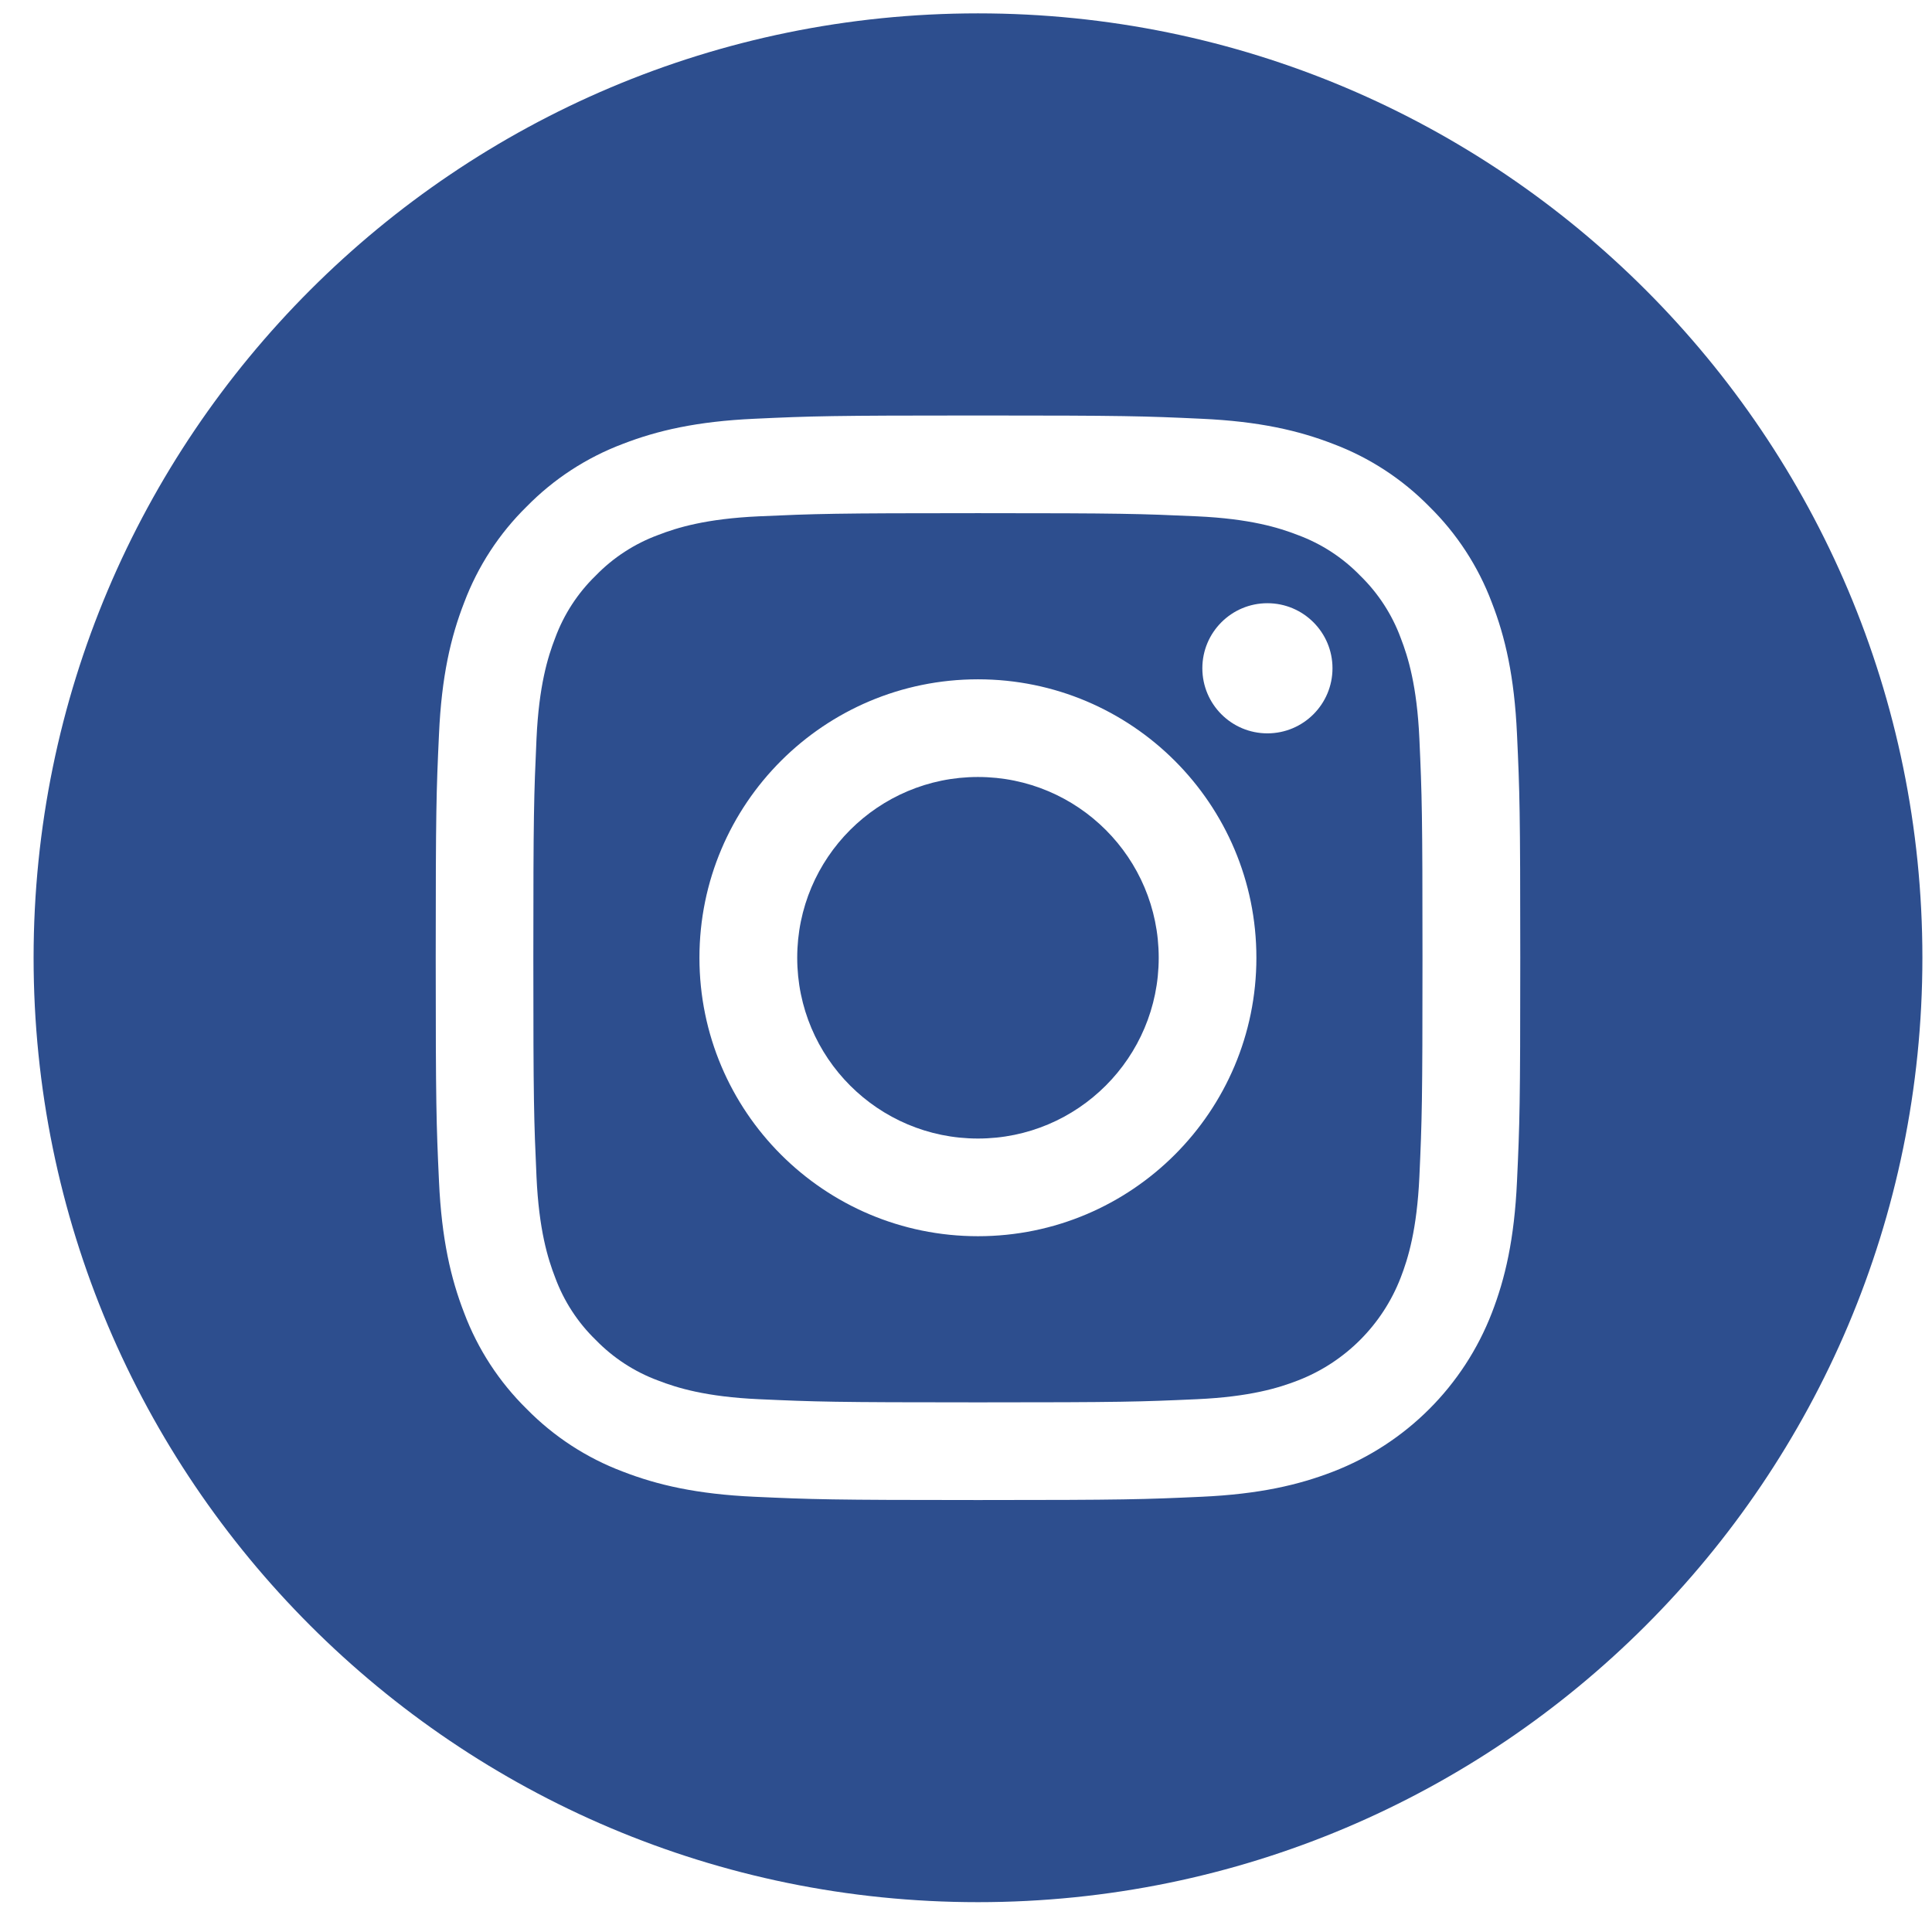
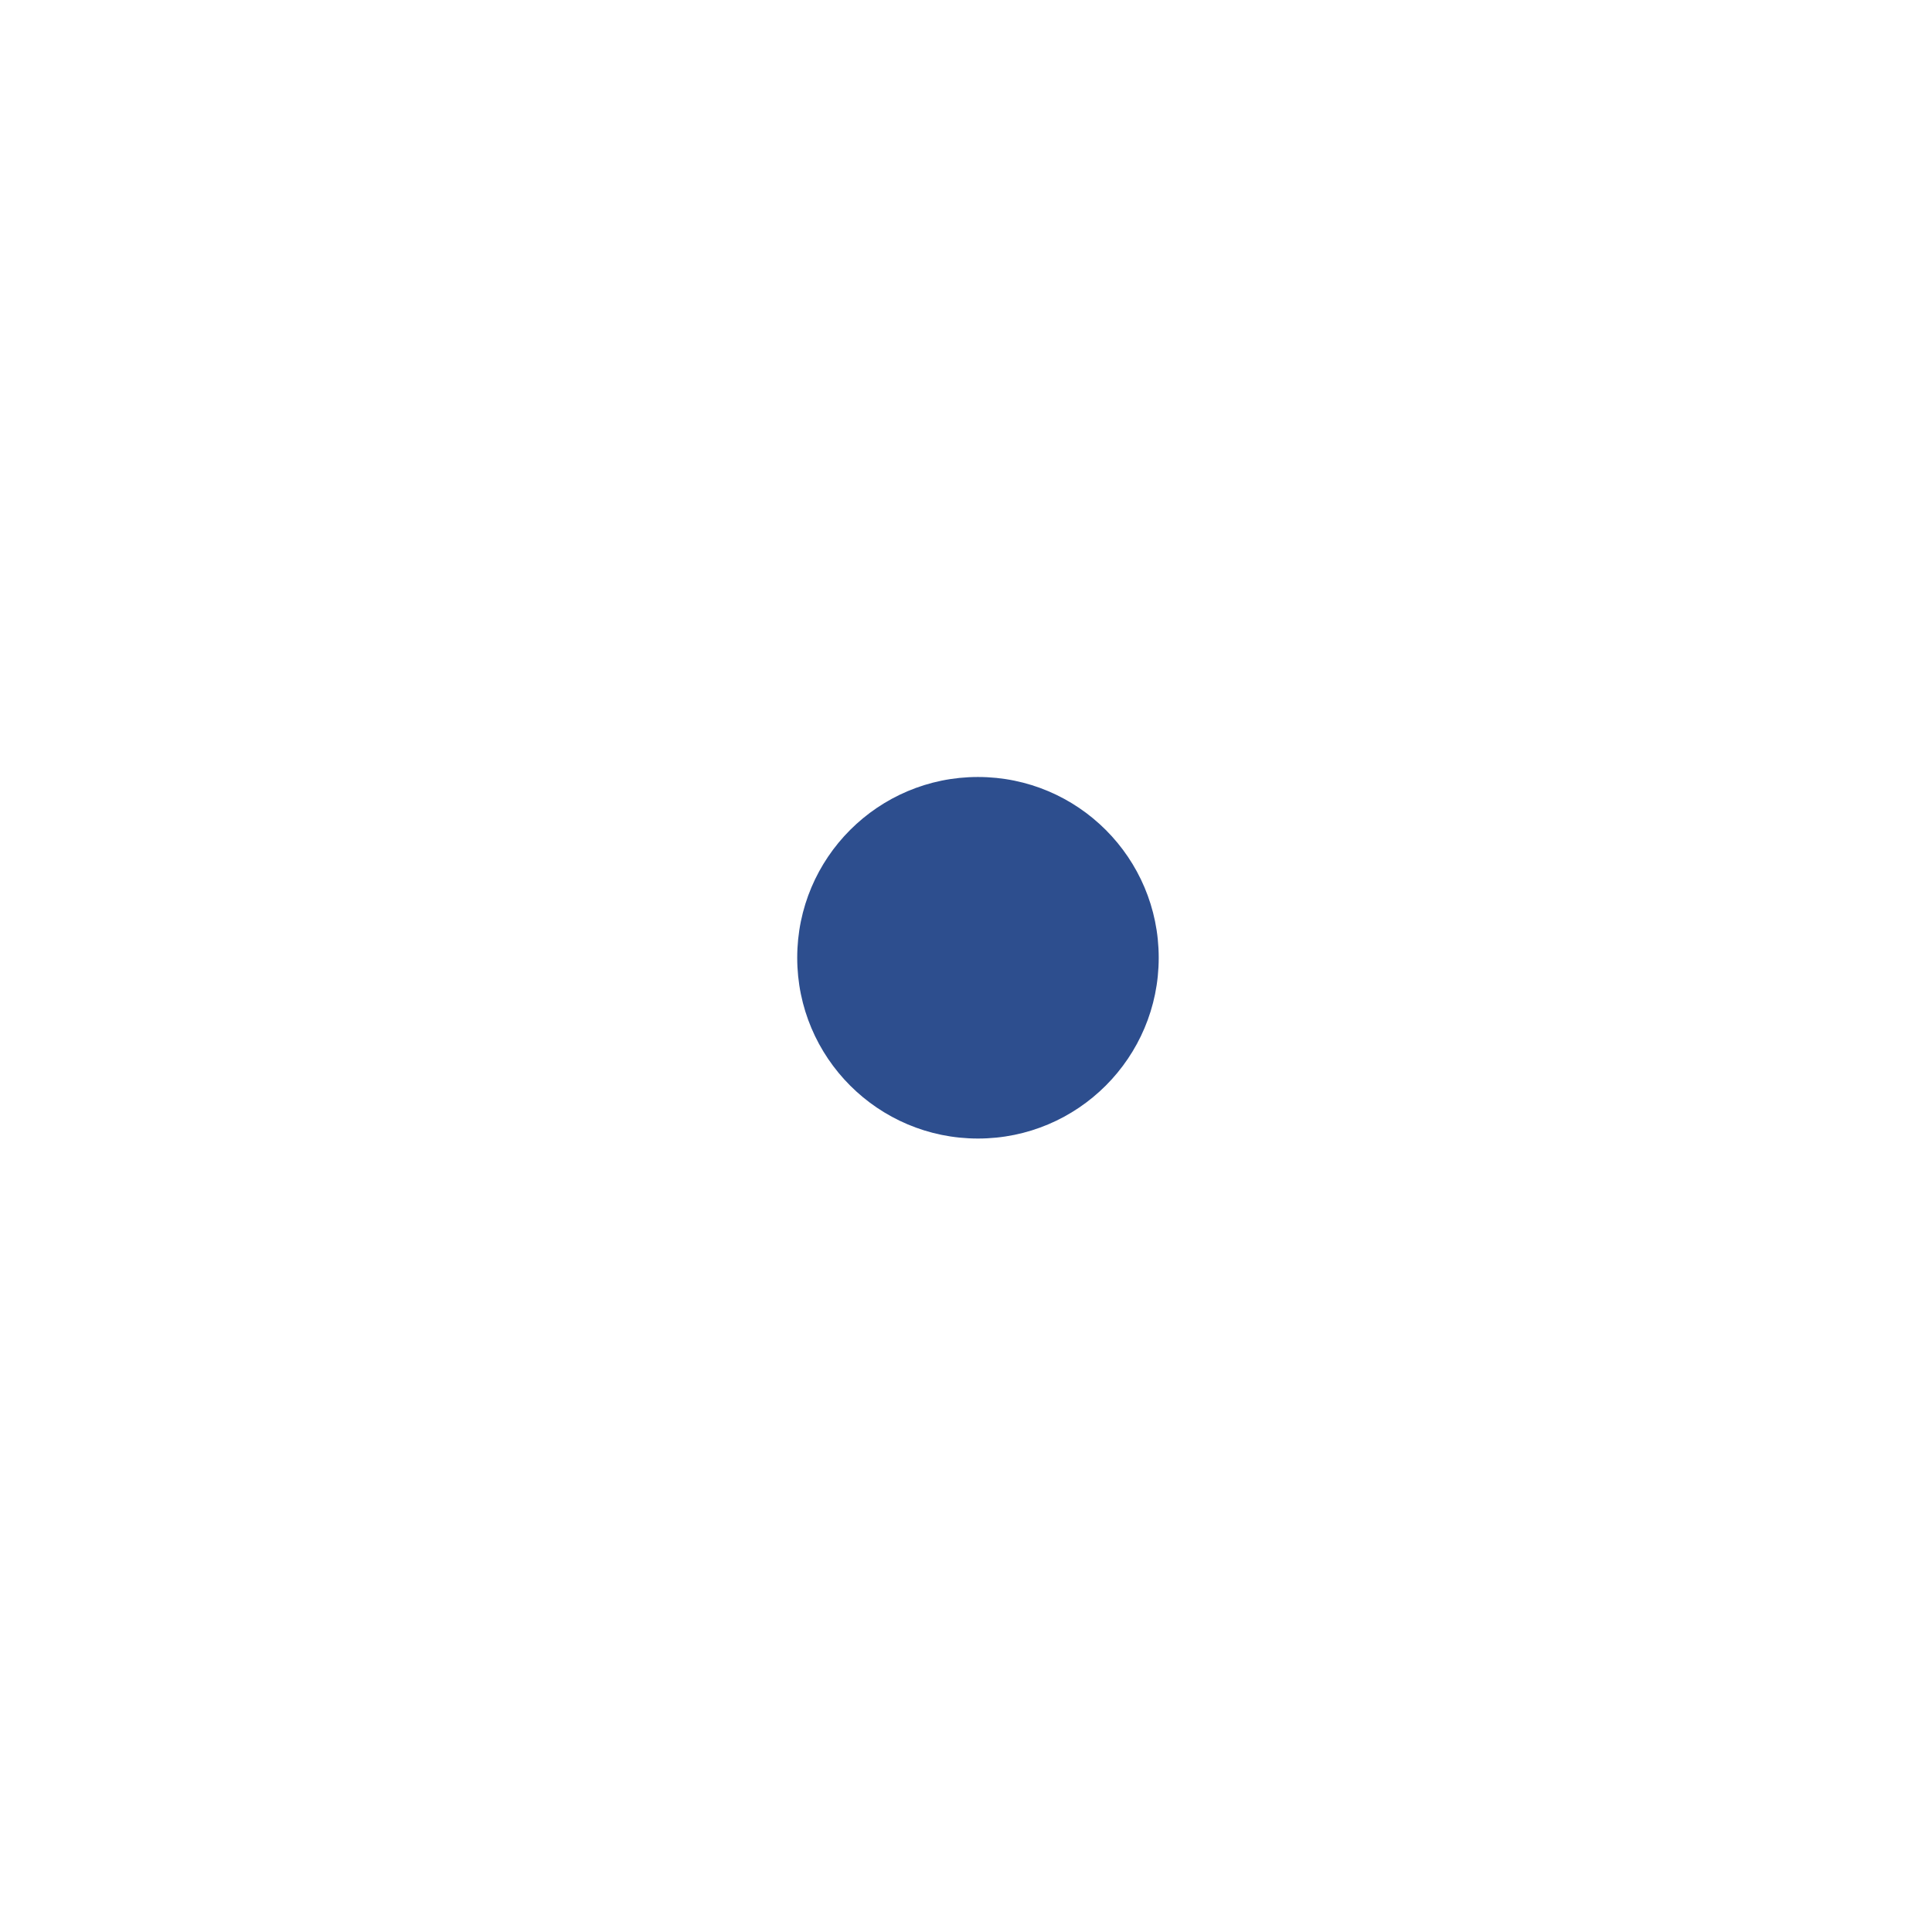
<svg xmlns="http://www.w3.org/2000/svg" width="36" height="36" viewBox="0 0 36 36" fill="none">
  <g clip-path="url(#clip0_122_512)">
    <path d="M21.591 17.846C21.591 19.707 20.083 21.215 18.223 21.215C16.363 21.215 14.855 19.707 14.855 17.846C14.855 15.986 16.363 14.478 18.223 14.478C20.083 14.478 21.591 15.986 21.591 17.846Z" fill="#2D4E8E" />
-     <path d="M26.1 11.887C25.938 11.448 25.679 11.051 25.344 10.725C25.018 10.389 24.621 10.131 24.182 9.969C23.826 9.831 23.291 9.666 22.306 9.621C21.24 9.573 20.921 9.562 18.223 9.562C15.524 9.562 15.205 9.573 14.139 9.621C13.154 9.666 12.619 9.831 12.263 9.969C11.824 10.131 11.427 10.389 11.101 10.725C10.765 11.051 10.507 11.448 10.345 11.887C10.207 12.243 10.042 12.778 9.997 13.763C9.949 14.829 9.938 15.148 9.938 17.847C9.938 20.545 9.949 20.864 9.997 21.93C10.042 22.915 10.207 23.45 10.345 23.806C10.507 24.245 10.765 24.642 11.101 24.968C11.427 25.303 11.824 25.562 12.263 25.724C12.619 25.862 13.154 26.027 14.139 26.072C15.205 26.12 15.524 26.131 18.222 26.131C20.921 26.131 21.24 26.12 22.305 26.072C23.291 26.027 23.826 25.862 24.182 25.724C25.063 25.384 25.76 24.687 26.1 23.806C26.238 23.45 26.402 22.915 26.448 21.93C26.496 20.864 26.506 20.545 26.506 17.847C26.506 15.148 26.496 14.829 26.448 13.763C26.403 12.778 26.238 12.243 26.1 11.887ZM18.223 23.035C15.357 23.035 13.033 20.712 13.033 17.846C13.033 14.98 15.357 12.658 18.223 12.658C21.088 12.658 23.411 14.98 23.411 17.846C23.411 20.712 21.088 23.035 18.223 23.035ZM23.616 13.665C22.947 13.665 22.404 13.122 22.404 12.452C22.404 11.783 22.947 11.24 23.616 11.24C24.286 11.24 24.829 11.783 24.829 12.452C24.829 13.122 24.286 13.665 23.616 13.665Z" fill="#2D4E8E" />
-     <path d="M18.223 0.249C8.506 0.249 0.626 8.129 0.626 17.846C0.626 27.564 8.506 35.444 18.223 35.444C27.941 35.444 35.821 27.564 35.821 17.846C35.821 8.129 27.941 0.249 18.223 0.249ZM28.267 22.012C28.218 23.088 28.047 23.823 27.798 24.465C27.273 25.823 26.2 26.896 24.842 27.421C24.2 27.67 23.465 27.841 22.39 27.89C21.312 27.939 20.968 27.951 18.224 27.951C15.479 27.951 15.135 27.939 14.057 27.89C12.982 27.841 12.247 27.67 11.605 27.421C10.93 27.167 10.32 26.769 9.815 26.255C9.301 25.75 8.903 25.14 8.649 24.465C8.4 23.823 8.229 23.088 8.18 22.013C8.13 20.935 8.119 20.591 8.119 17.846C8.119 15.102 8.13 14.758 8.18 13.68C8.228 12.605 8.399 11.87 8.649 11.228C8.903 10.553 9.301 9.942 9.815 9.438C10.319 8.924 10.93 8.526 11.604 8.272C12.247 8.023 12.982 7.852 14.057 7.803C15.135 7.753 15.479 7.742 18.223 7.742C20.968 7.742 21.312 7.753 22.389 7.803C23.465 7.852 24.2 8.023 24.842 8.272C25.517 8.526 26.127 8.924 26.632 9.438C27.146 9.943 27.544 10.553 27.798 11.228C28.048 11.87 28.218 12.605 28.267 13.68C28.317 14.758 28.328 15.102 28.328 17.846C28.328 20.591 28.317 20.935 28.267 22.012Z" fill="#2D4E8E" />
  </g>
  <defs>
    <clipPath id="clip0_122_512">
      <rect width="35.195" height="35.195" fill="white" transform="translate(0.626 0.249)" />
    </clipPath>
  </defs>
</svg>